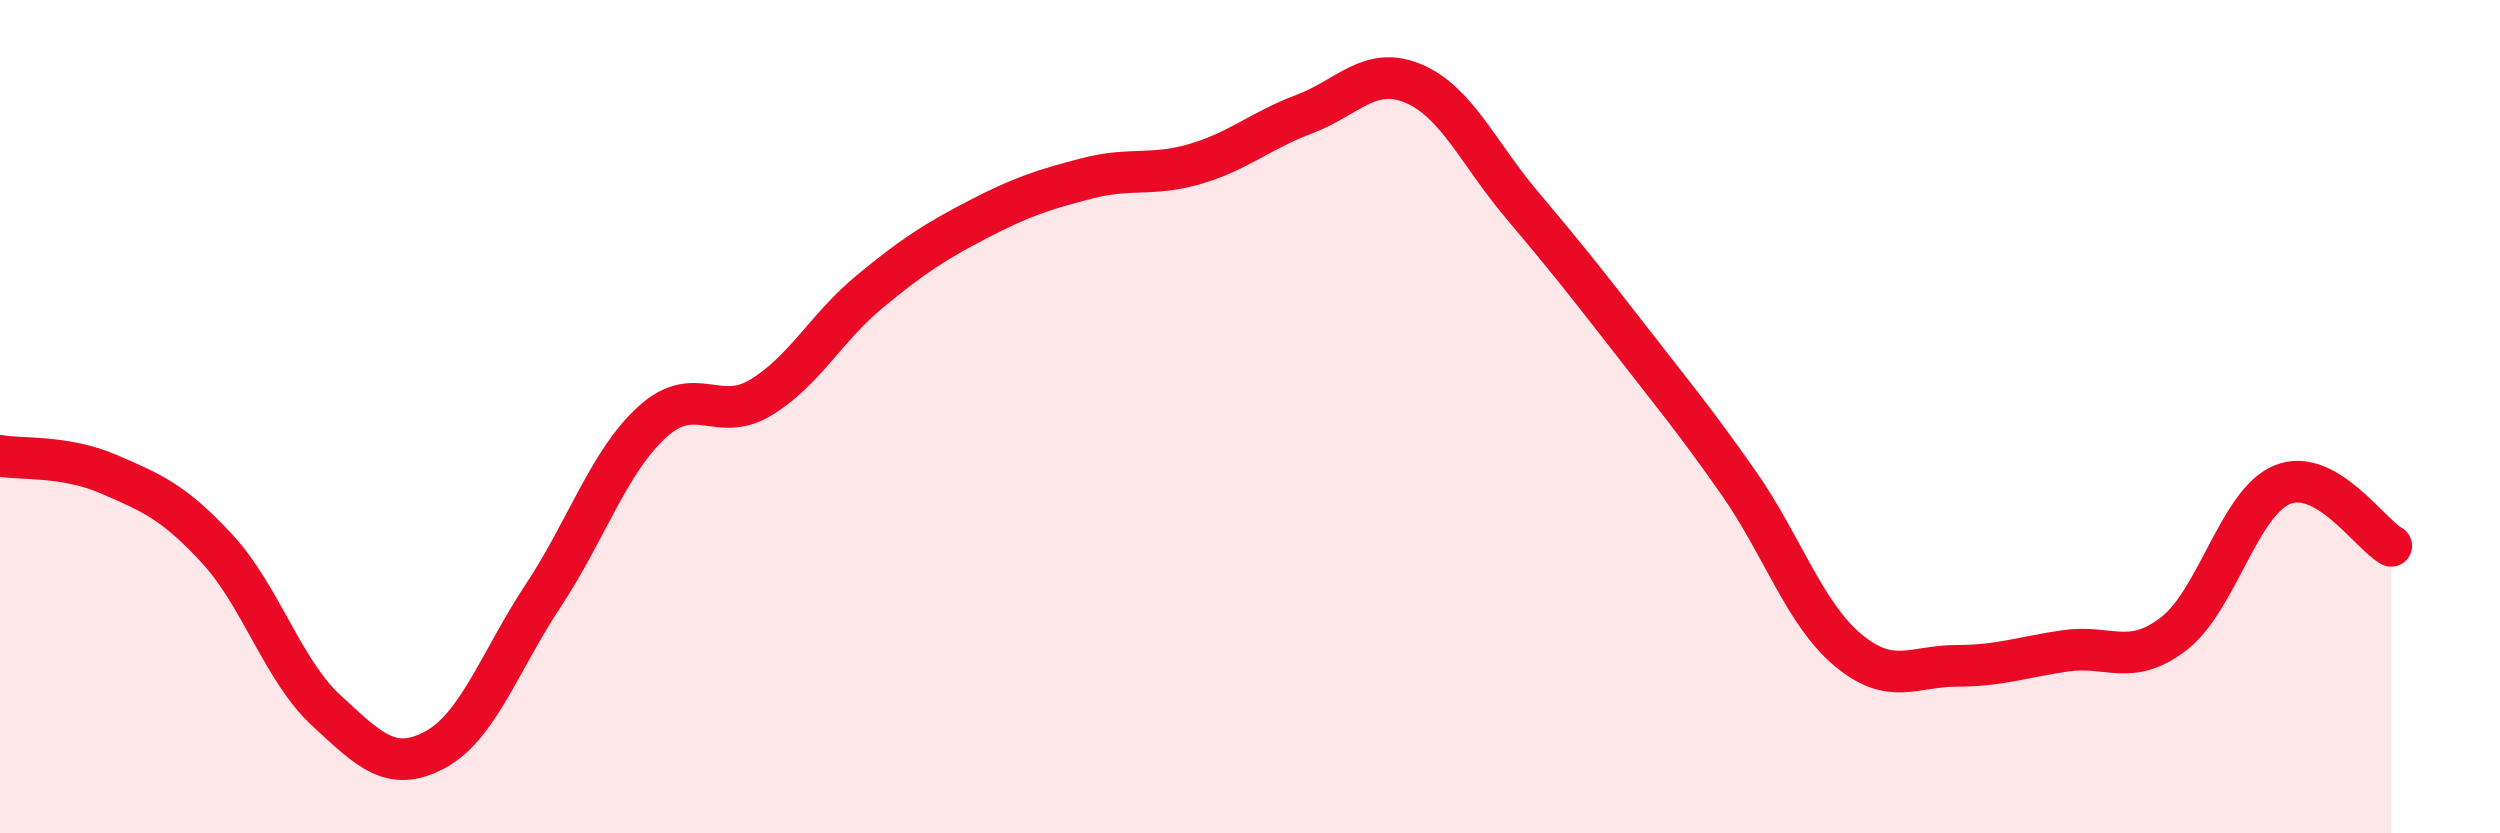
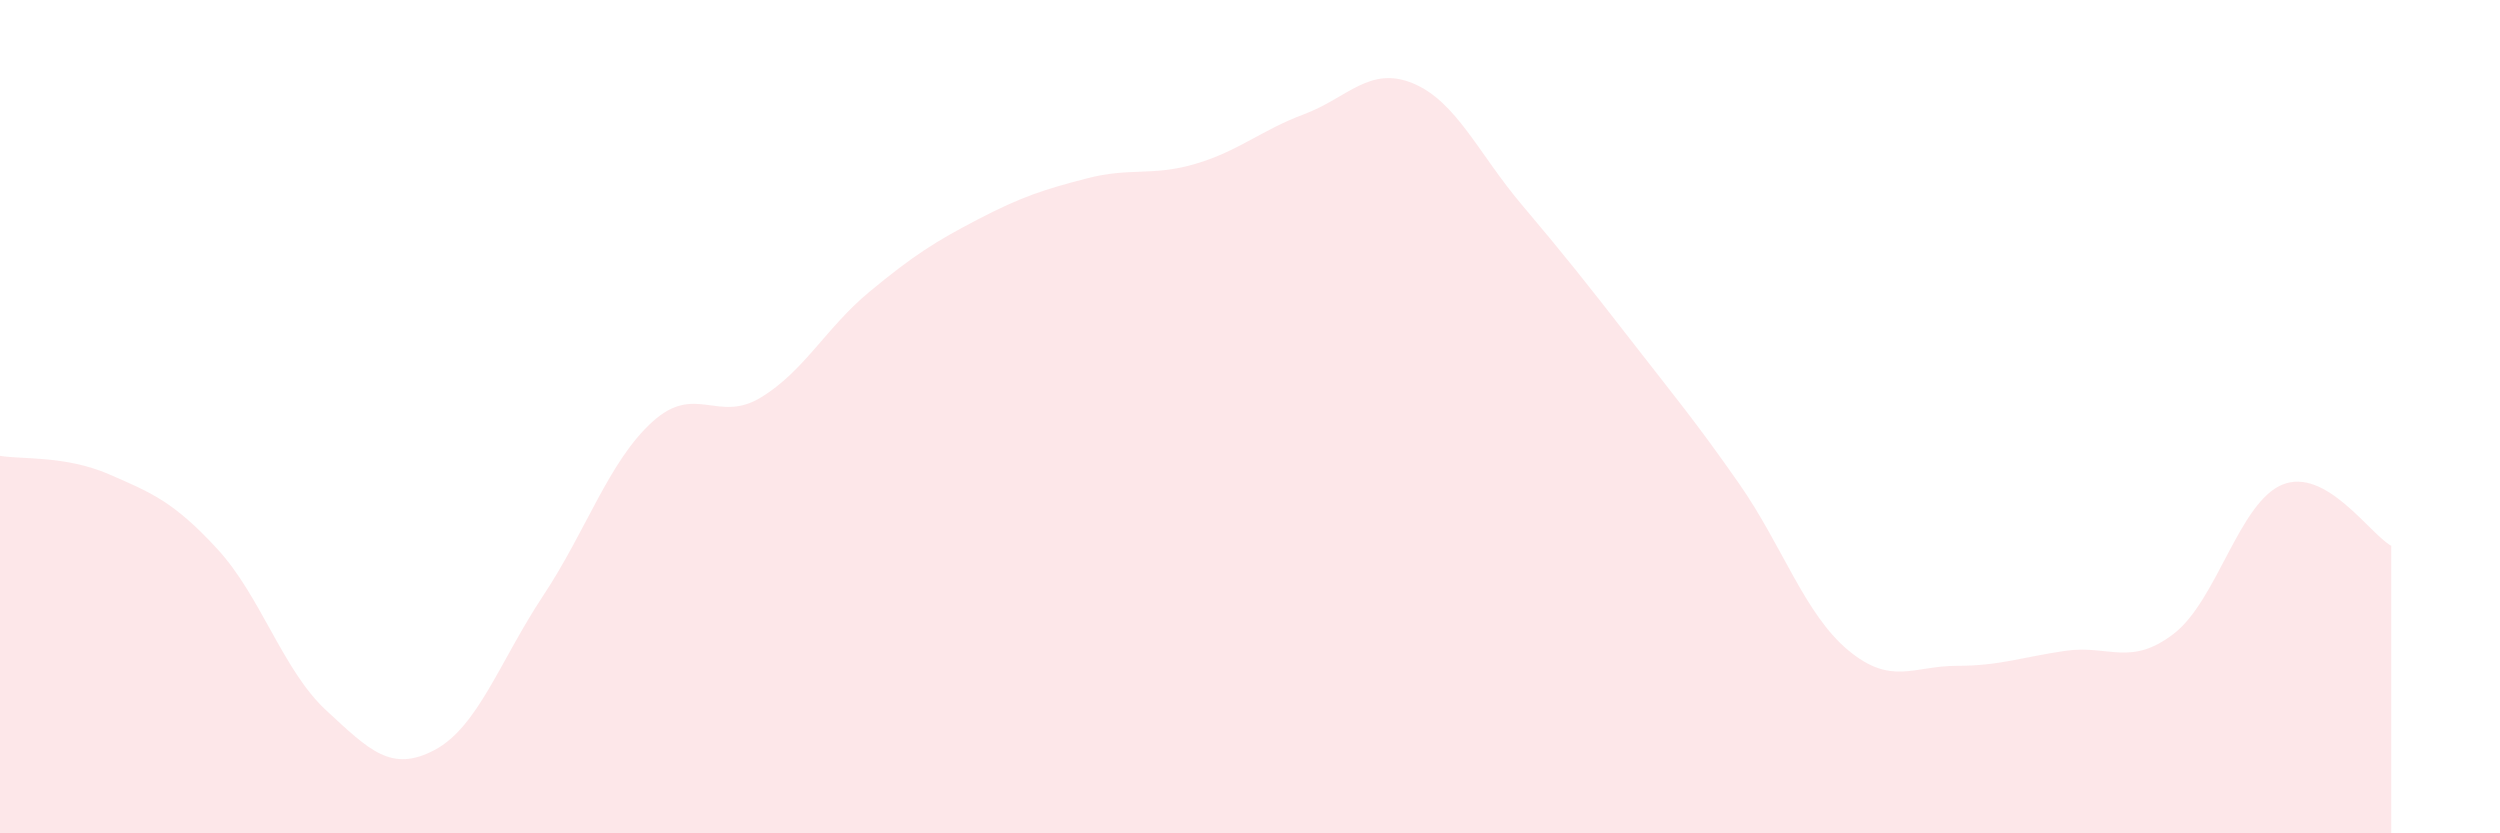
<svg xmlns="http://www.w3.org/2000/svg" width="60" height="20" viewBox="0 0 60 20">
  <path d="M 0,10.94 C 0.52,11.03 1.57,10.93 2.61,11.38 C 3.65,11.83 4.18,12.05 5.22,13.18 C 6.26,14.31 6.79,16.09 7.83,17.05 C 8.87,18.01 9.39,18.55 10.43,18 C 11.47,17.45 12,15.86 13.04,14.29 C 14.08,12.72 14.61,11.08 15.65,10.13 C 16.69,9.18 17.22,10.17 18.26,9.54 C 19.3,8.91 19.83,7.86 20.87,7 C 21.91,6.14 22.44,5.8 23.48,5.26 C 24.52,4.72 25.05,4.55 26.09,4.28 C 27.13,4.01 27.66,4.24 28.7,3.93 C 29.74,3.62 30.26,3.13 31.3,2.74 C 32.34,2.35 32.87,1.57 33.91,2 C 34.95,2.43 35.48,3.68 36.52,4.91 C 37.56,6.14 38.09,6.81 39.13,8.15 C 40.17,9.49 40.7,10.12 41.74,11.61 C 42.78,13.1 43.31,14.73 44.35,15.6 C 45.39,16.47 45.92,15.98 46.96,15.98 C 48,15.98 48.53,15.77 49.57,15.62 C 50.61,15.47 51.13,16.01 52.17,15.21 C 53.21,14.41 53.74,12.05 54.78,11.63 C 55.82,11.21 56.87,12.81 57.39,13.1L57.39 20L0 20Z" fill="#EB0A25" opacity="0.1" stroke-linecap="round" stroke-linejoin="round" />
-   <path d="M 0,10.94 C 0.52,11.03 1.57,10.93 2.61,11.38 C 3.65,11.83 4.18,12.05 5.22,13.18 C 6.26,14.31 6.79,16.09 7.83,17.05 C 8.87,18.01 9.39,18.55 10.43,18 C 11.47,17.45 12,15.86 13.04,14.29 C 14.08,12.72 14.61,11.08 15.65,10.13 C 16.69,9.18 17.22,10.17 18.26,9.54 C 19.3,8.91 19.83,7.86 20.87,7 C 21.91,6.14 22.44,5.8 23.48,5.26 C 24.52,4.72 25.05,4.55 26.09,4.28 C 27.13,4.01 27.66,4.24 28.7,3.93 C 29.74,3.62 30.26,3.13 31.3,2.74 C 32.34,2.35 32.87,1.57 33.91,2 C 34.95,2.43 35.48,3.68 36.52,4.91 C 37.56,6.14 38.09,6.81 39.13,8.15 C 40.17,9.49 40.7,10.12 41.74,11.61 C 42.78,13.1 43.31,14.73 44.35,15.6 C 45.39,16.47 45.92,15.98 46.96,15.98 C 48,15.98 48.53,15.77 49.57,15.62 C 50.61,15.47 51.13,16.01 52.17,15.21 C 53.21,14.41 53.74,12.05 54.78,11.63 C 55.82,11.21 56.87,12.81 57.39,13.1" stroke="#EB0A25" stroke-width="1" fill="none" stroke-linecap="round" stroke-linejoin="round" />
</svg>